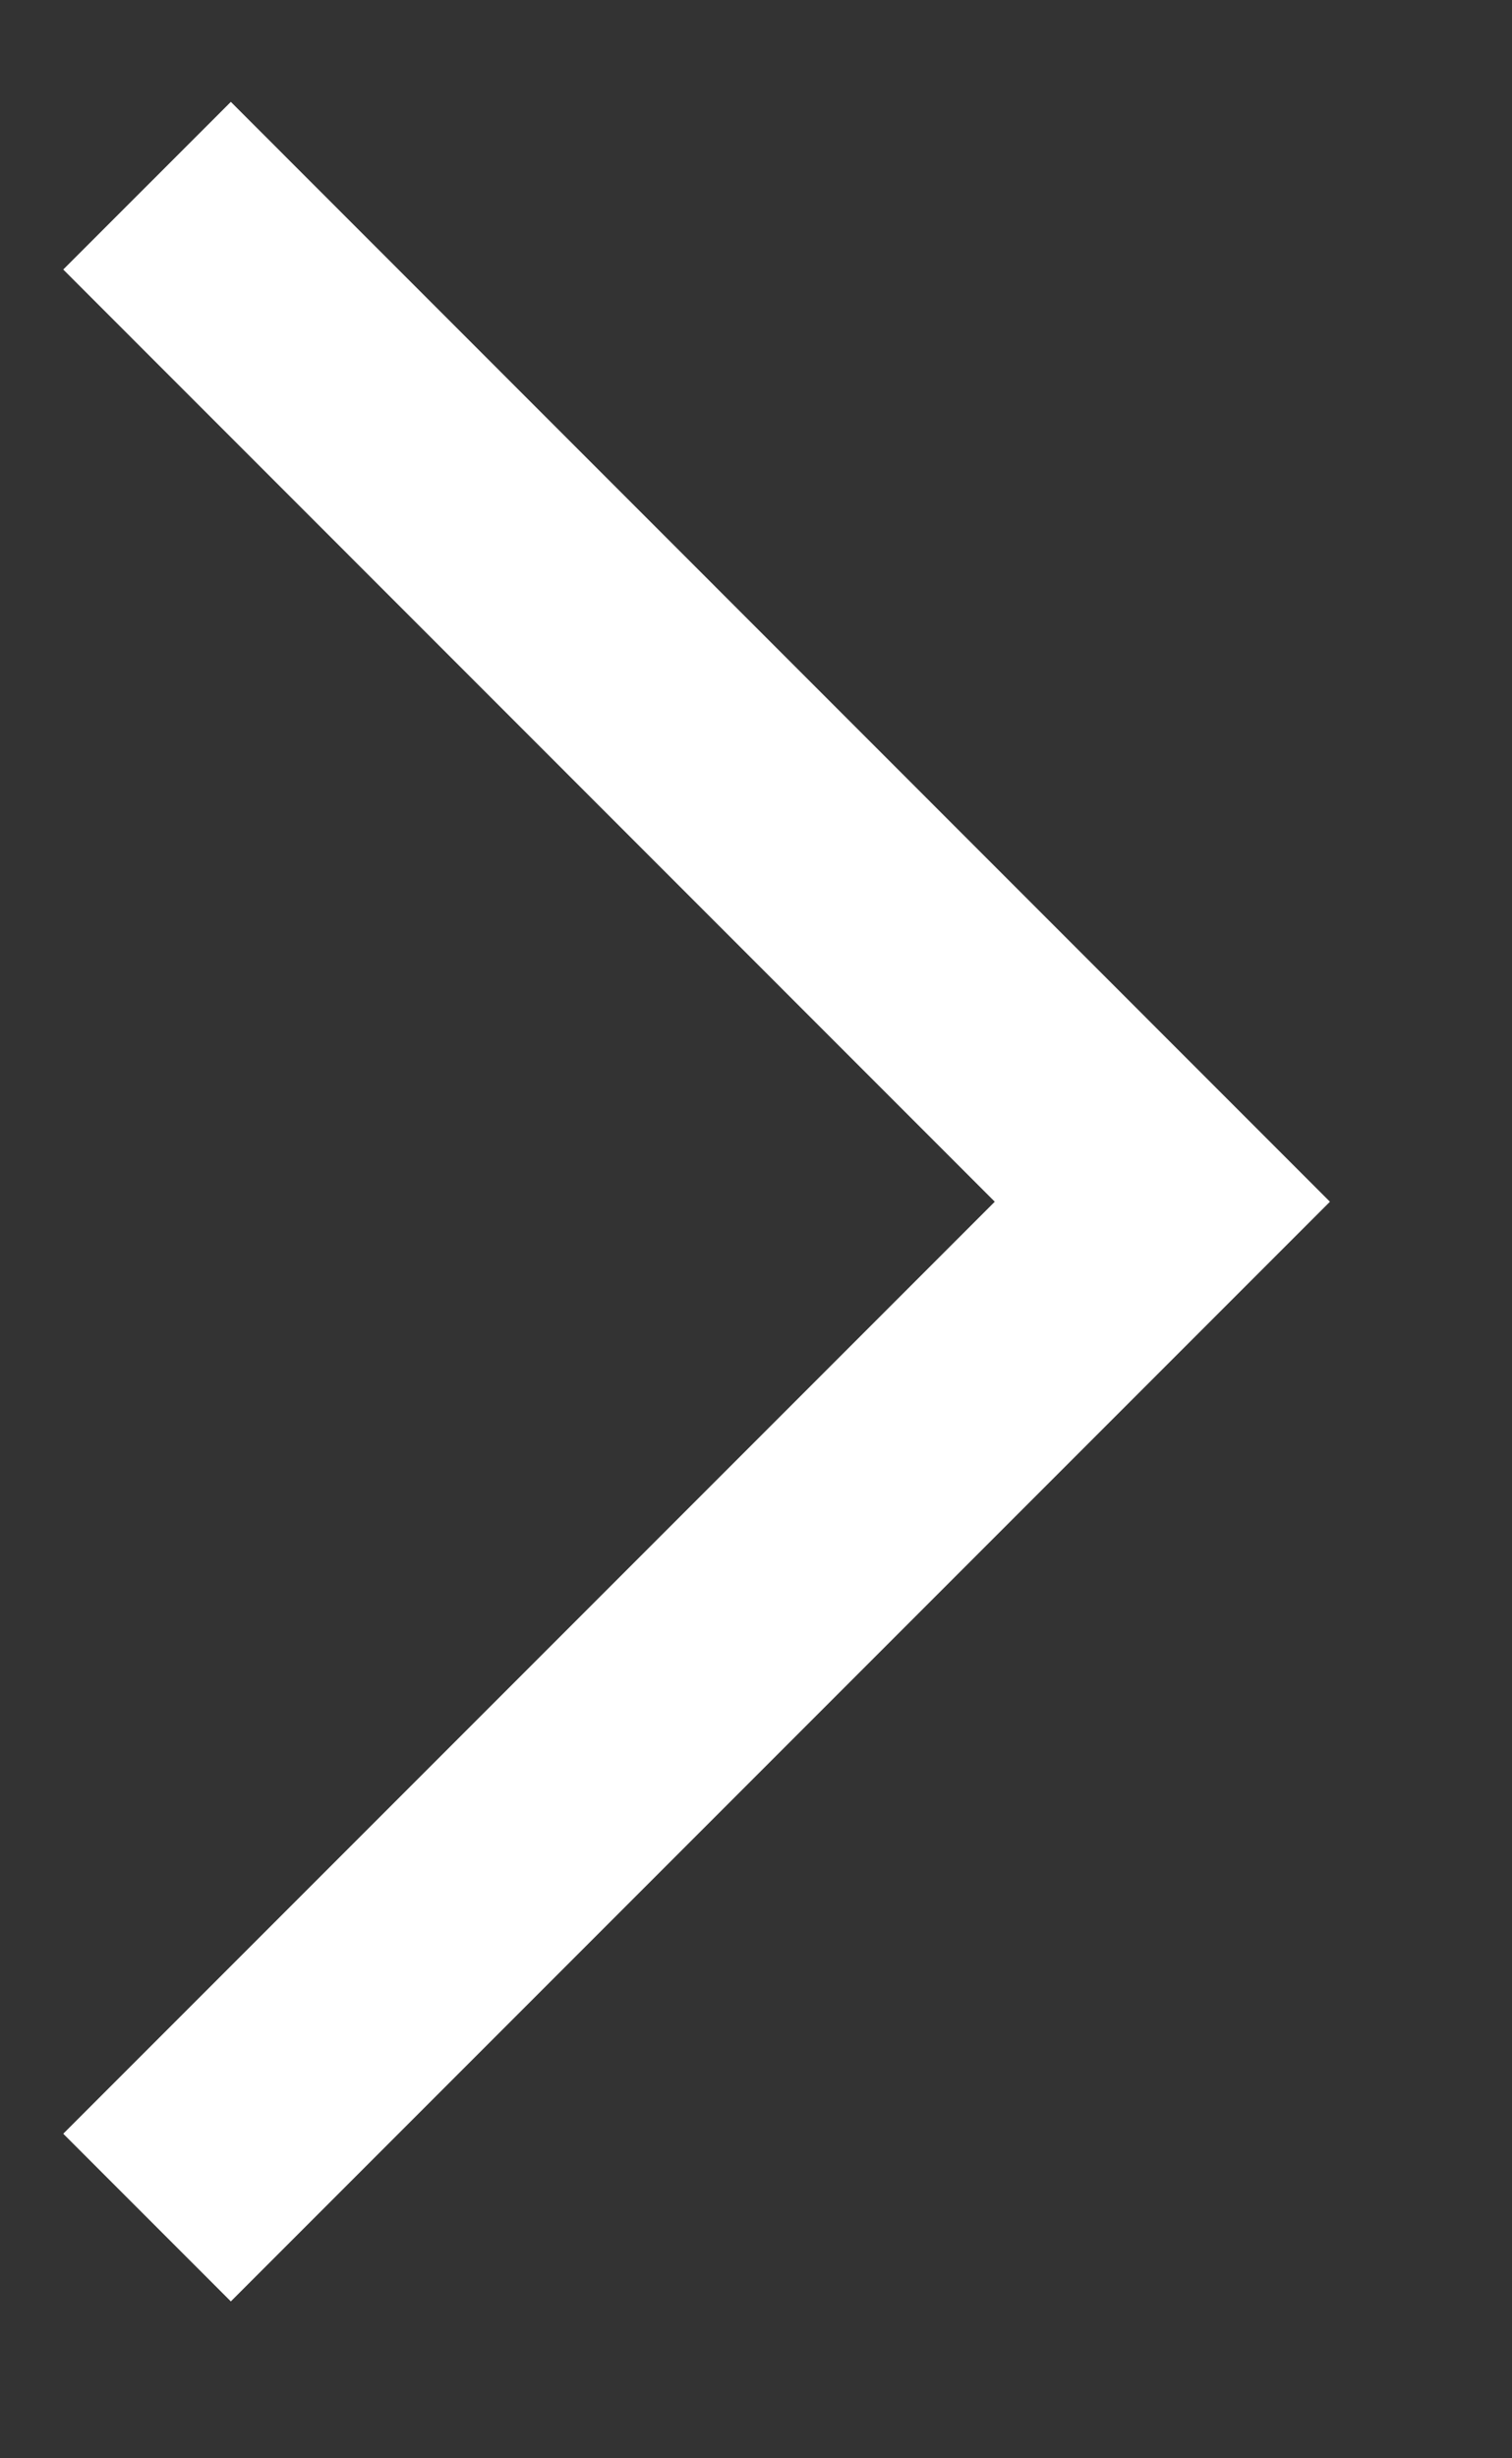
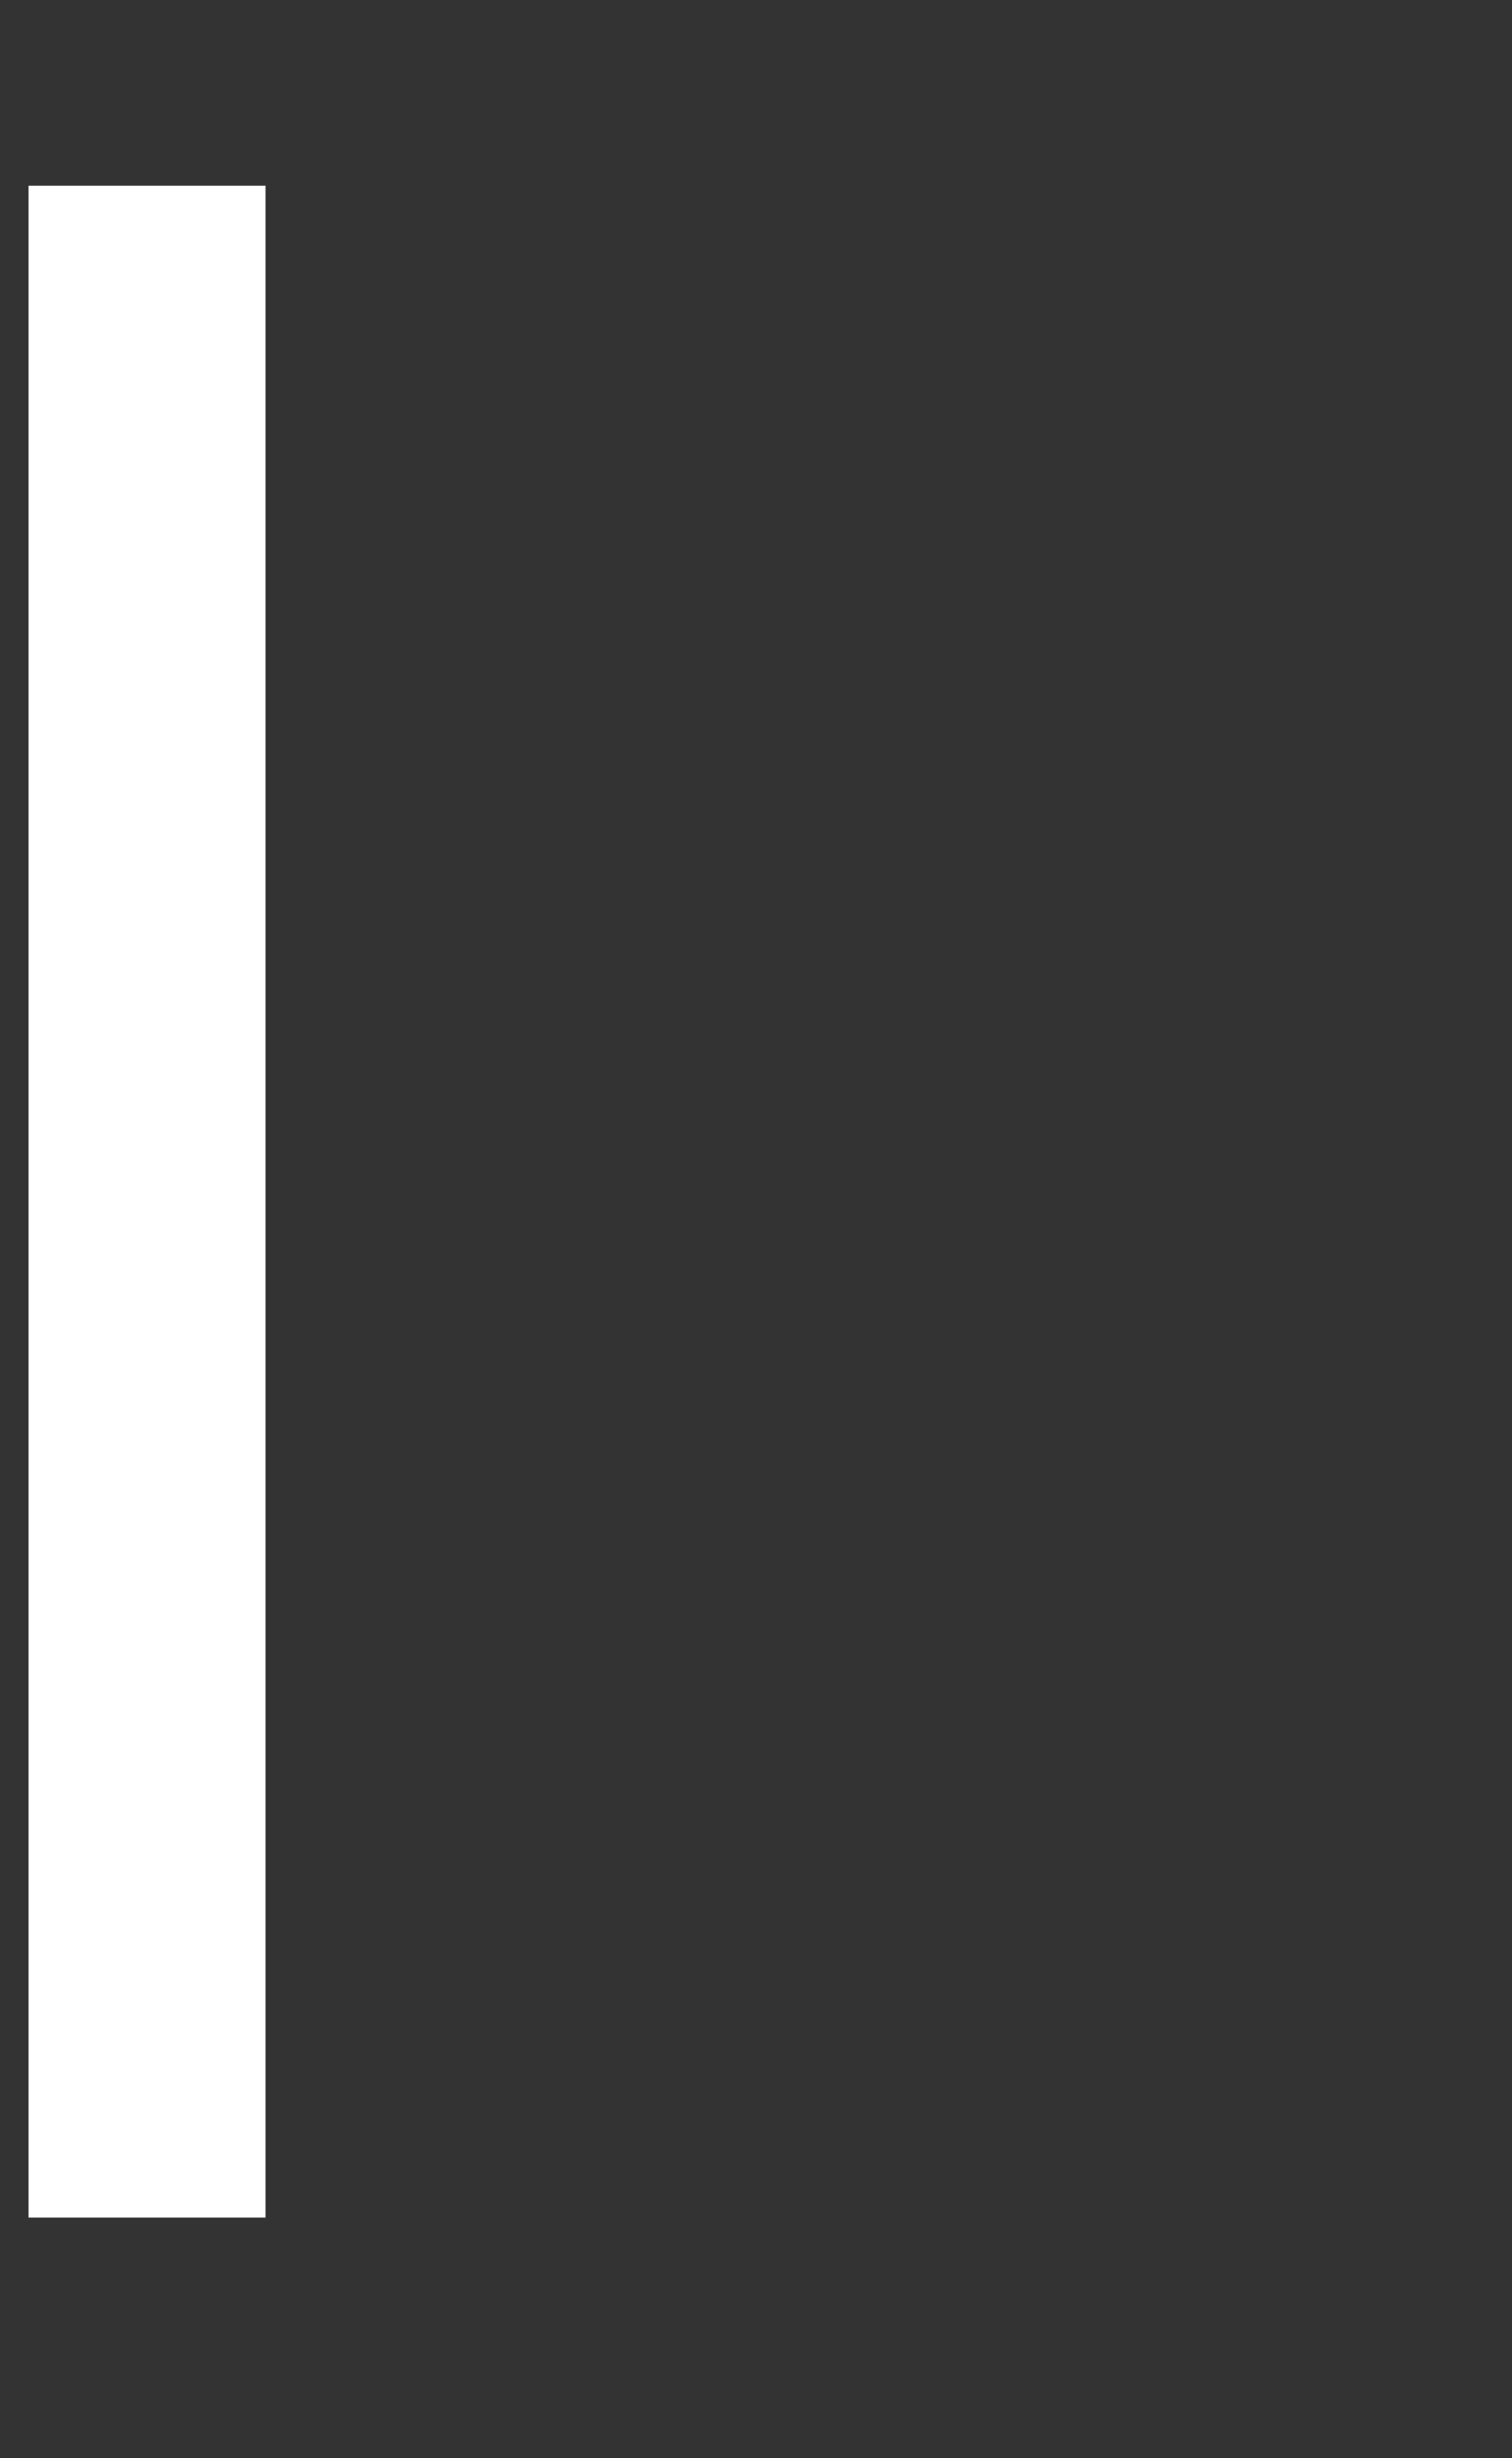
<svg xmlns="http://www.w3.org/2000/svg" width="8" height="13" viewBox="0 0 8 13" fill="none">
  <rect x="0" y="0" width="8" height="13" fill="#333333" stroke="none" />
-   <path d="M0.778 0.982L6.15 6.355L0.778 11.727" stroke="white" stroke-width="1.254" />
+   <path d="M0.778 0.982L0.778 11.727" stroke="white" stroke-width="1.254" />
</svg>